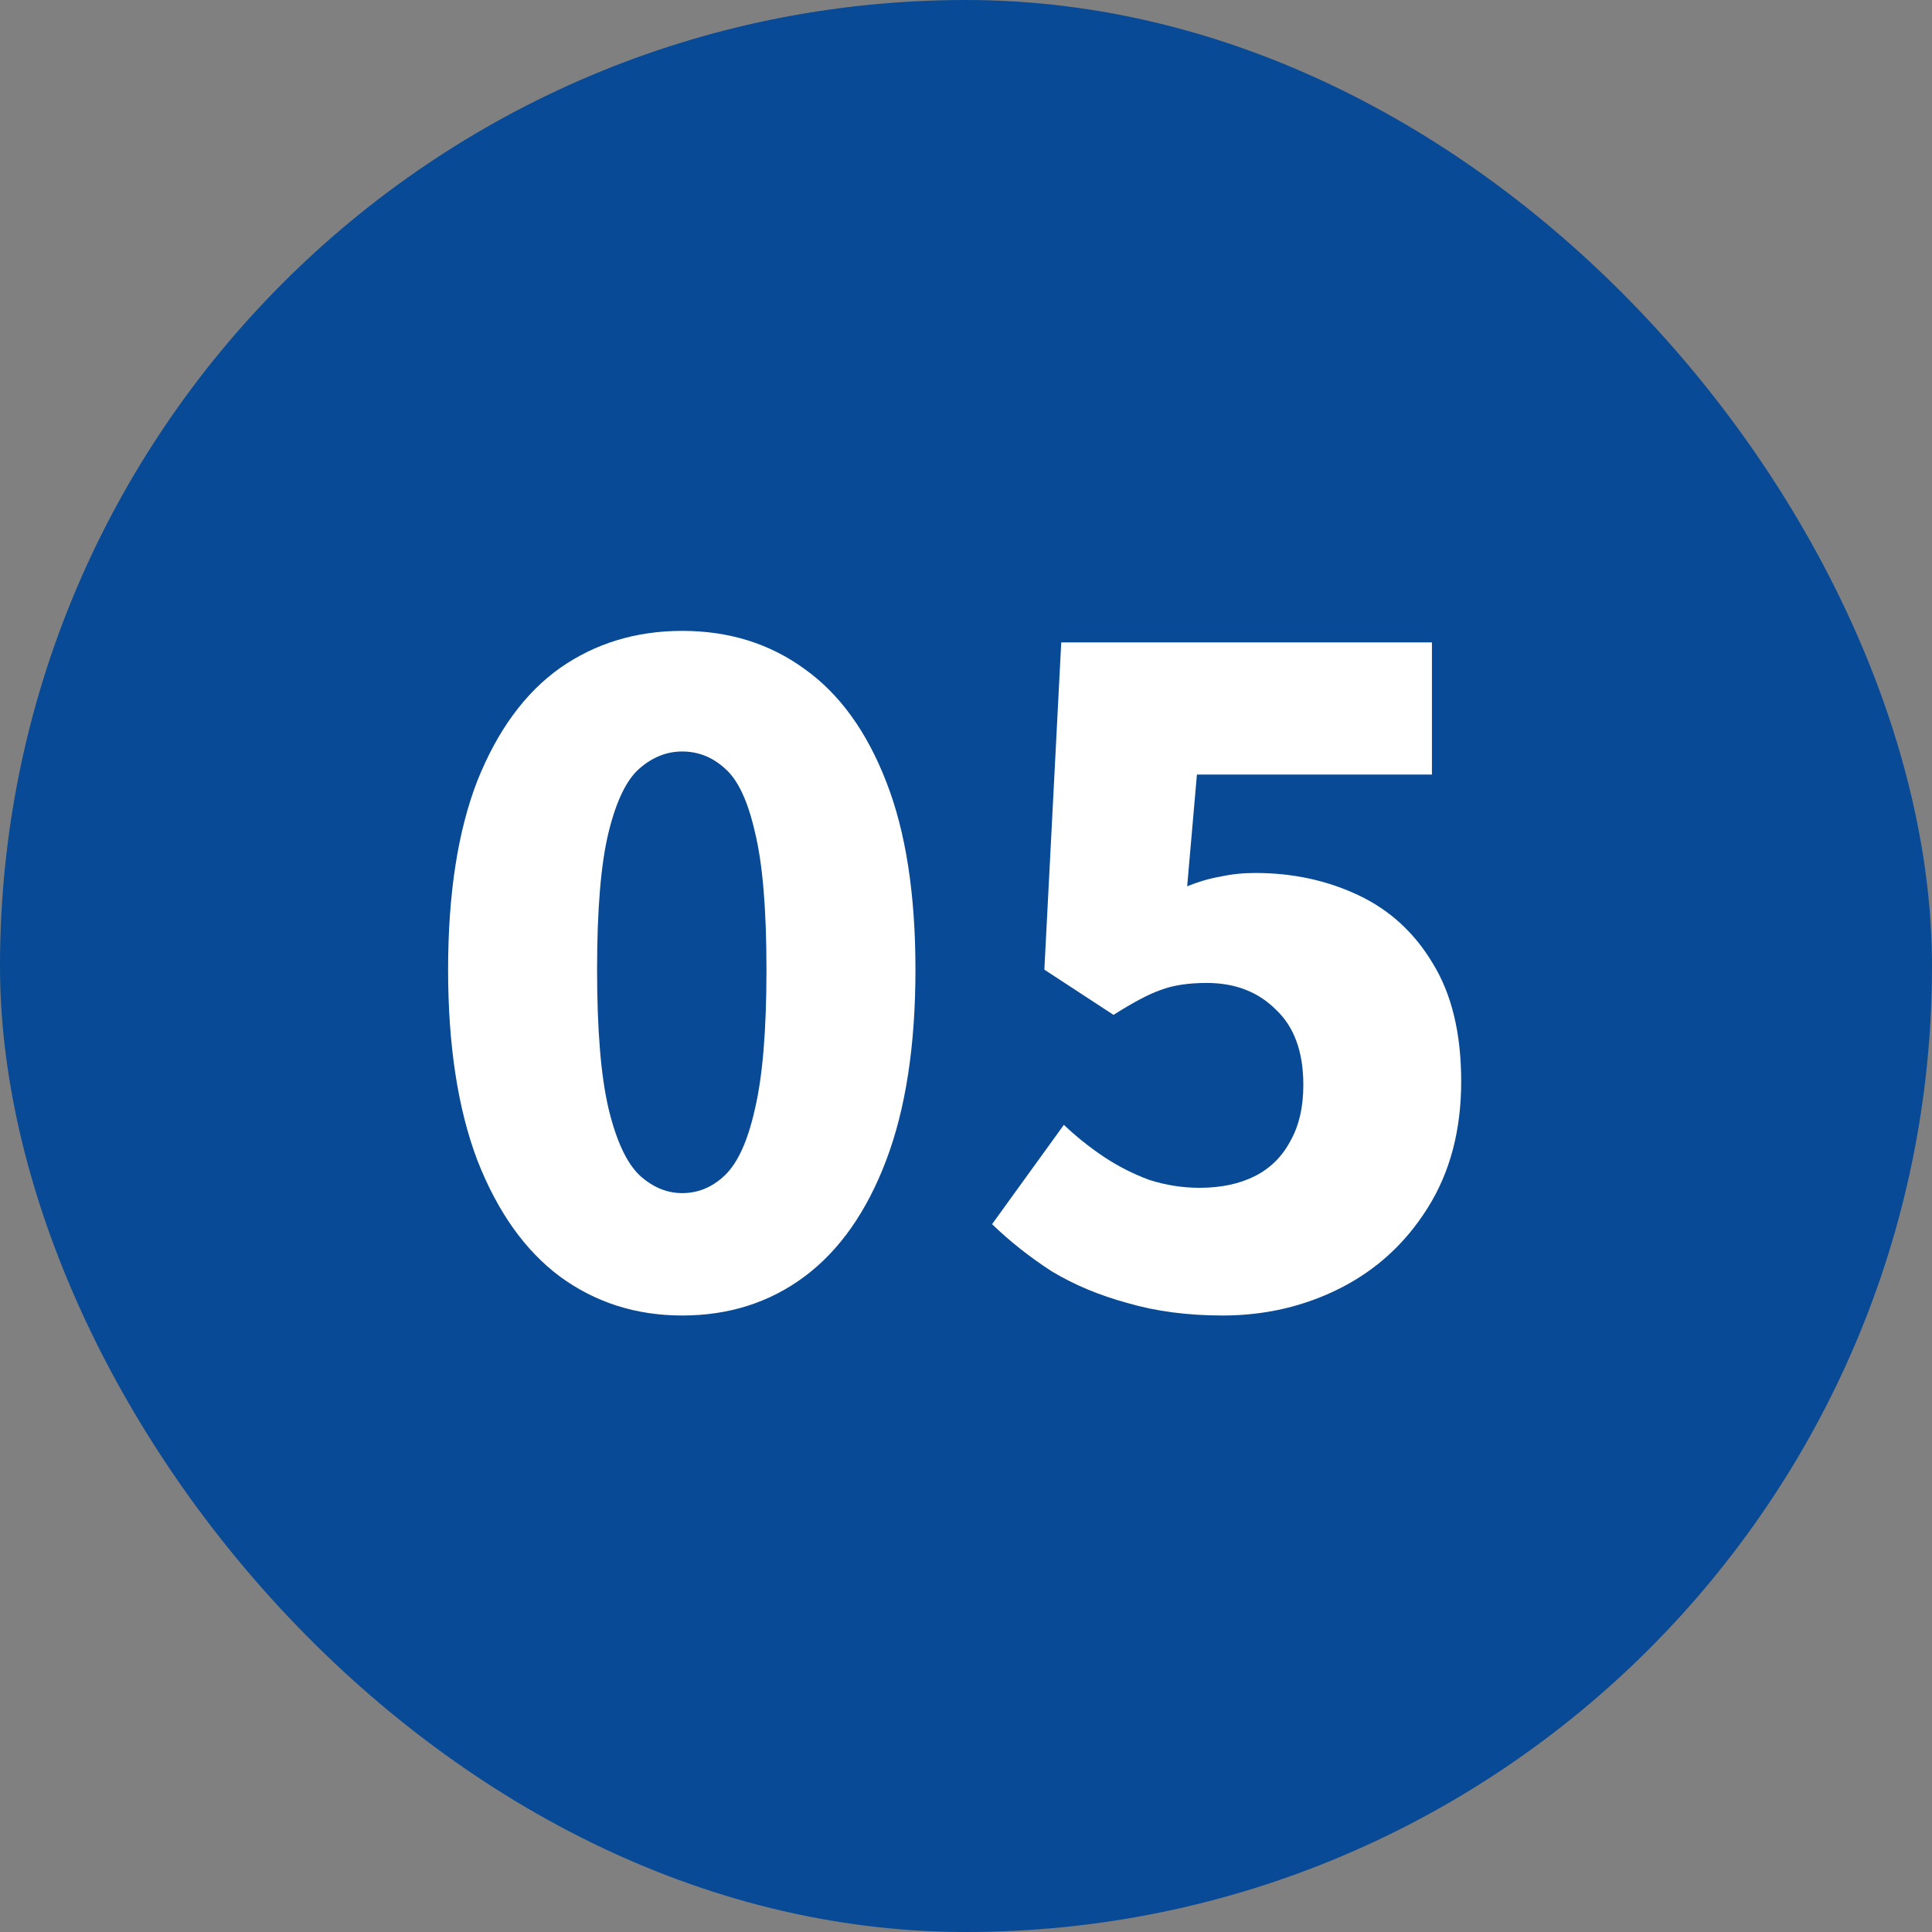
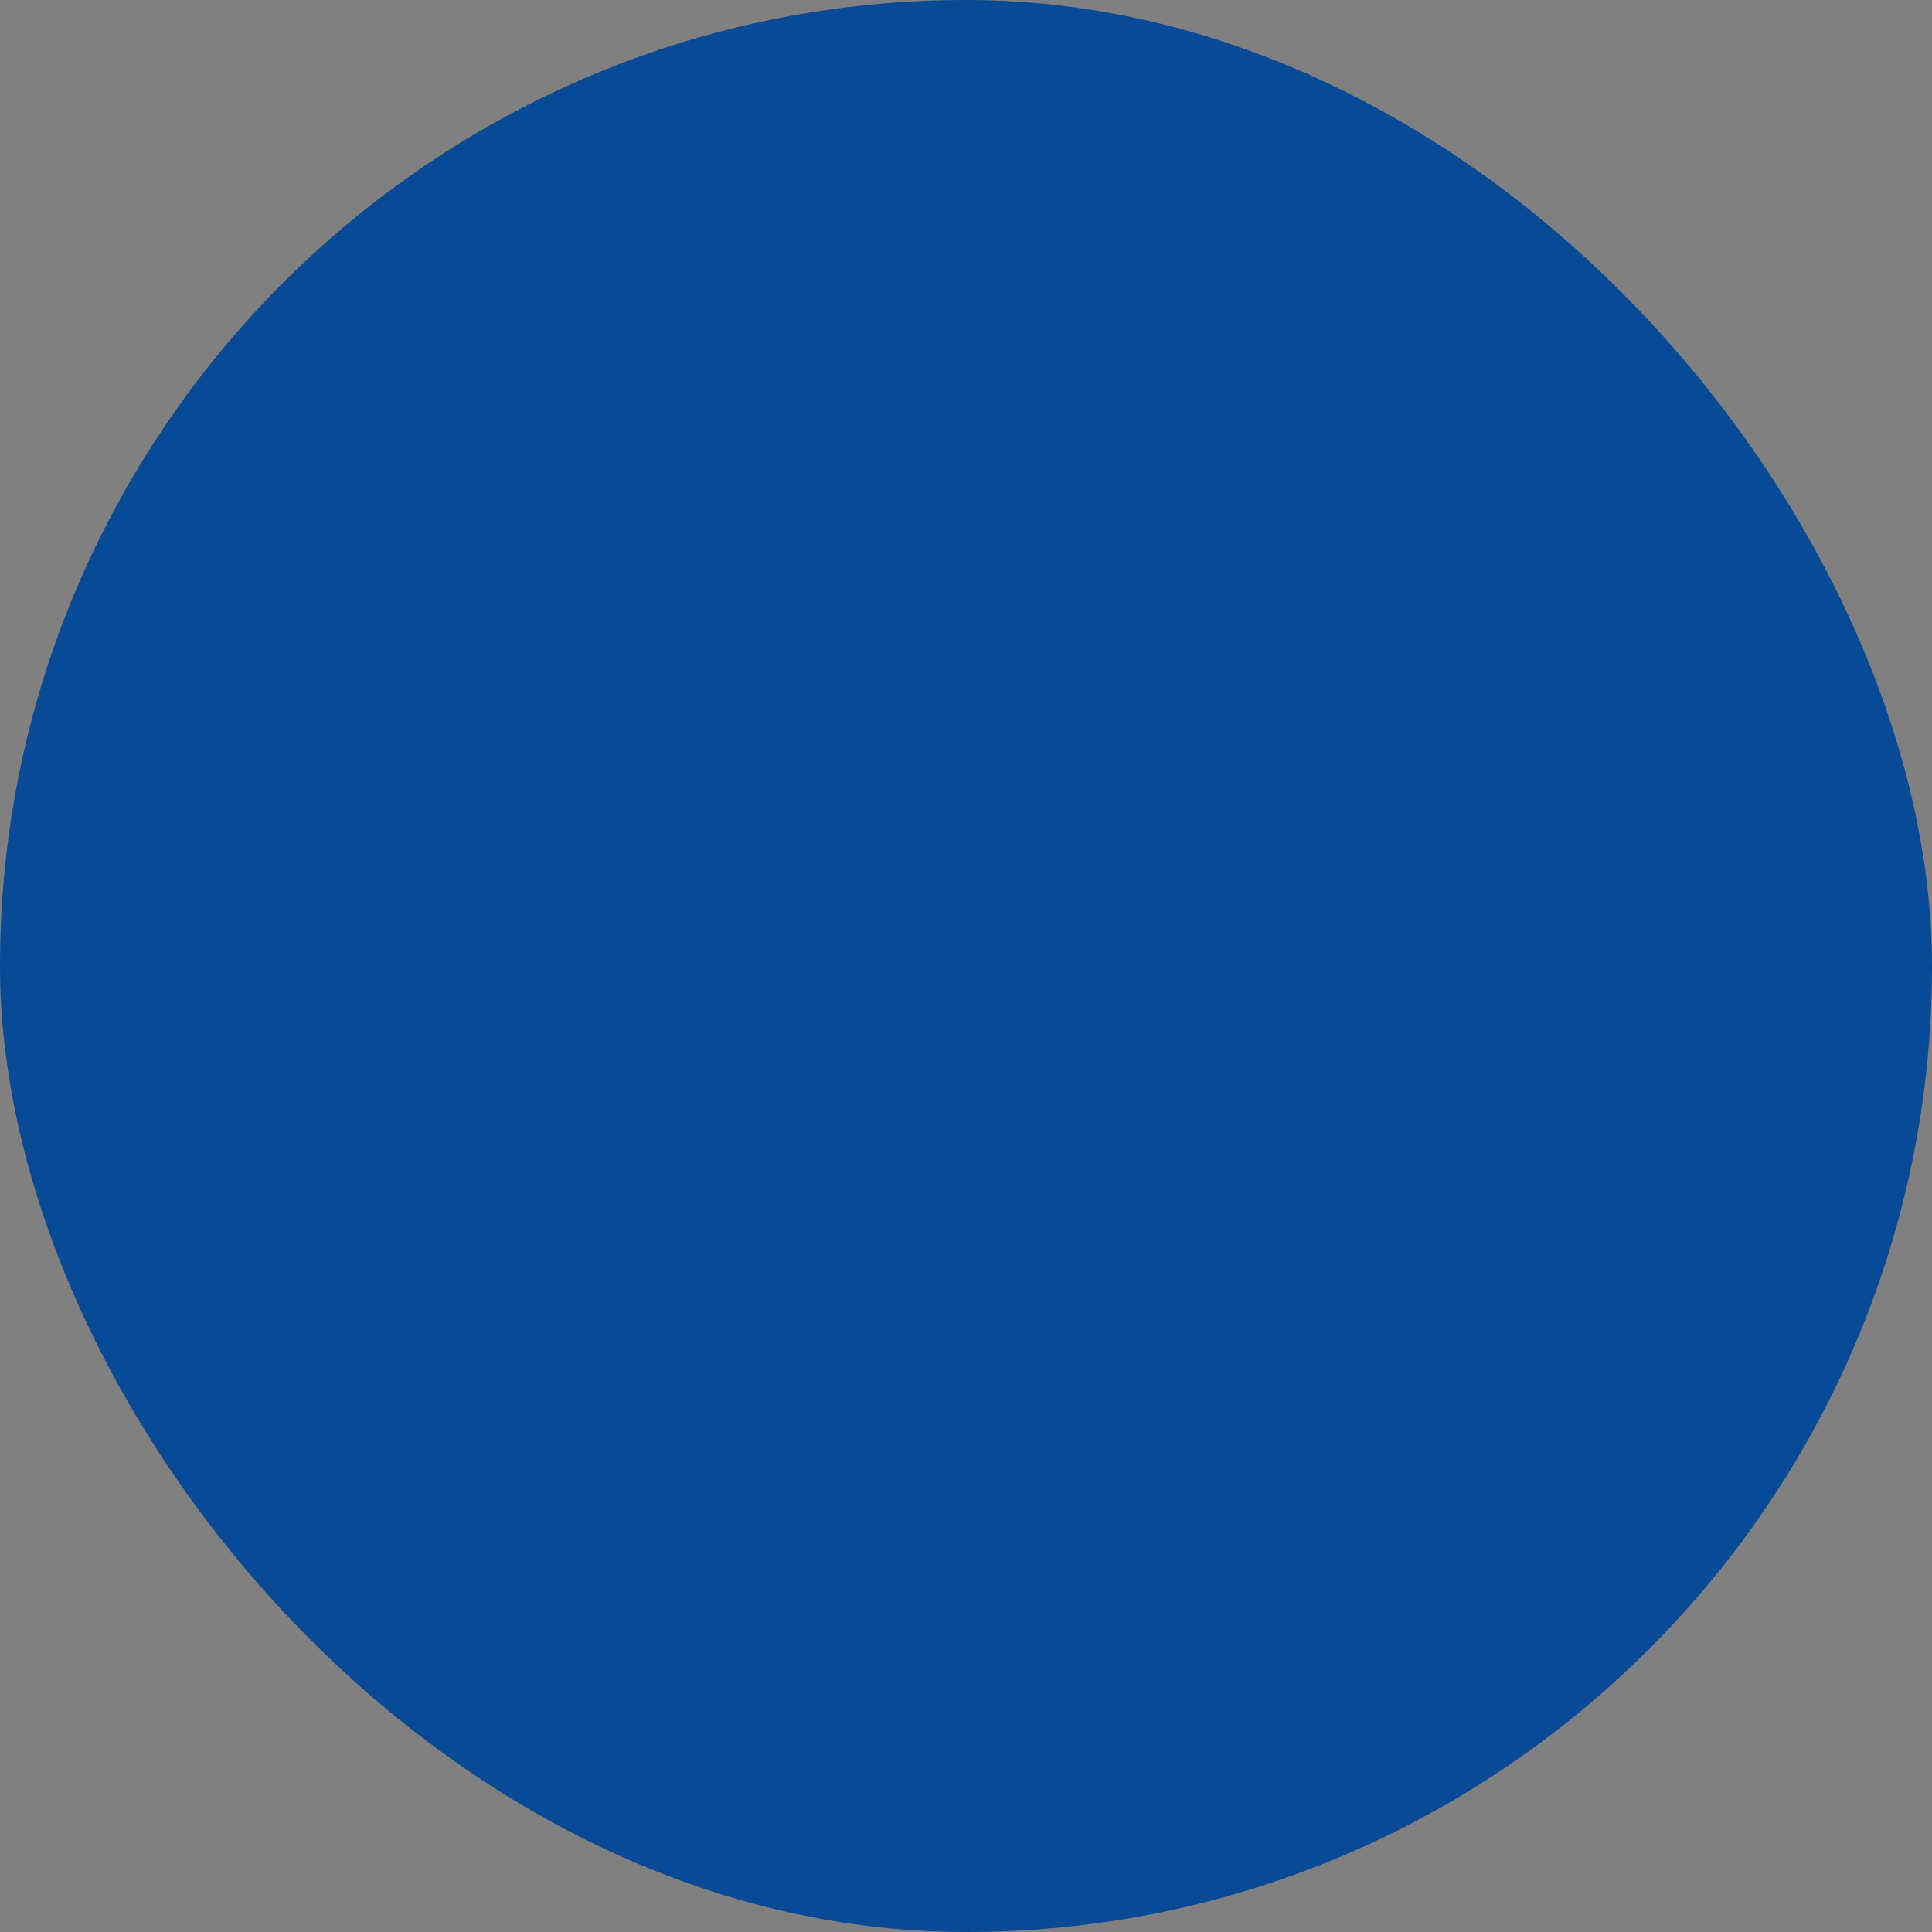
<svg xmlns="http://www.w3.org/2000/svg" width="61" height="61" viewBox="0 0 61 61" fill="none">
  <rect x="0" y="0" width="61" height="61" fill="#808080" stroke="none" />
  <rect width="61" height="61" rx="30.5" fill="#084A95" />
-   <path d="M21.54 41.535C20.084 41.535 18.796 41.124 17.676 40.303C16.575 39.481 15.707 38.259 15.072 36.635C14.456 35.011 14.148 33.004 14.148 30.615C14.148 28.225 14.456 26.237 15.072 24.651C15.707 23.064 16.575 21.879 17.676 21.095C18.796 20.311 20.084 19.919 21.54 19.919C23.015 19.919 24.303 20.32 25.404 21.123C26.505 21.907 27.364 23.092 27.98 24.679C28.596 26.247 28.904 28.225 28.904 30.615C28.904 33.004 28.596 35.011 27.98 36.635C27.364 38.259 26.505 39.481 25.404 40.303C24.303 41.124 23.015 41.535 21.54 41.535ZM21.54 37.671C22.044 37.671 22.492 37.484 22.884 37.111C23.295 36.719 23.612 36.019 23.836 35.011C24.079 33.984 24.2 32.519 24.2 30.615C24.2 28.711 24.079 27.264 23.836 26.275C23.612 25.285 23.295 24.613 22.884 24.259C22.492 23.904 22.044 23.727 21.54 23.727C21.055 23.727 20.607 23.904 20.196 24.259C19.785 24.613 19.459 25.285 19.216 26.275C18.973 27.264 18.852 28.711 18.852 30.615C18.852 32.519 18.973 33.984 19.216 35.011C19.459 36.019 19.785 36.719 20.196 37.111C20.607 37.484 21.055 37.671 21.54 37.671ZM38.602 41.535C37.501 41.535 36.502 41.404 35.606 41.143C34.711 40.9 33.908 40.564 33.199 40.135C32.508 39.687 31.883 39.192 31.323 38.651L33.59 35.515C33.983 35.888 34.403 36.224 34.85 36.523C35.298 36.821 35.775 37.064 36.279 37.251C36.801 37.419 37.333 37.503 37.874 37.503C38.547 37.503 39.125 37.381 39.611 37.139C40.096 36.896 40.469 36.532 40.73 36.047C41.011 35.561 41.151 34.964 41.151 34.255C41.151 33.209 40.861 32.416 40.282 31.875C39.722 31.315 38.995 31.035 38.099 31.035C37.52 31.035 37.035 31.109 36.642 31.259C36.269 31.389 35.775 31.651 35.158 32.043L32.974 30.615L33.507 20.283H45.211V24.455H37.791L37.483 27.983C37.856 27.833 38.211 27.731 38.547 27.675C38.883 27.6 39.246 27.563 39.639 27.563C40.815 27.563 41.897 27.796 42.886 28.263C43.876 28.729 44.66 29.448 45.239 30.419C45.836 31.389 46.135 32.631 46.135 34.143C46.135 35.692 45.78 37.027 45.071 38.147C44.38 39.248 43.465 40.088 42.327 40.667C41.188 41.245 39.947 41.535 38.602 41.535Z" fill="white" />
</svg>